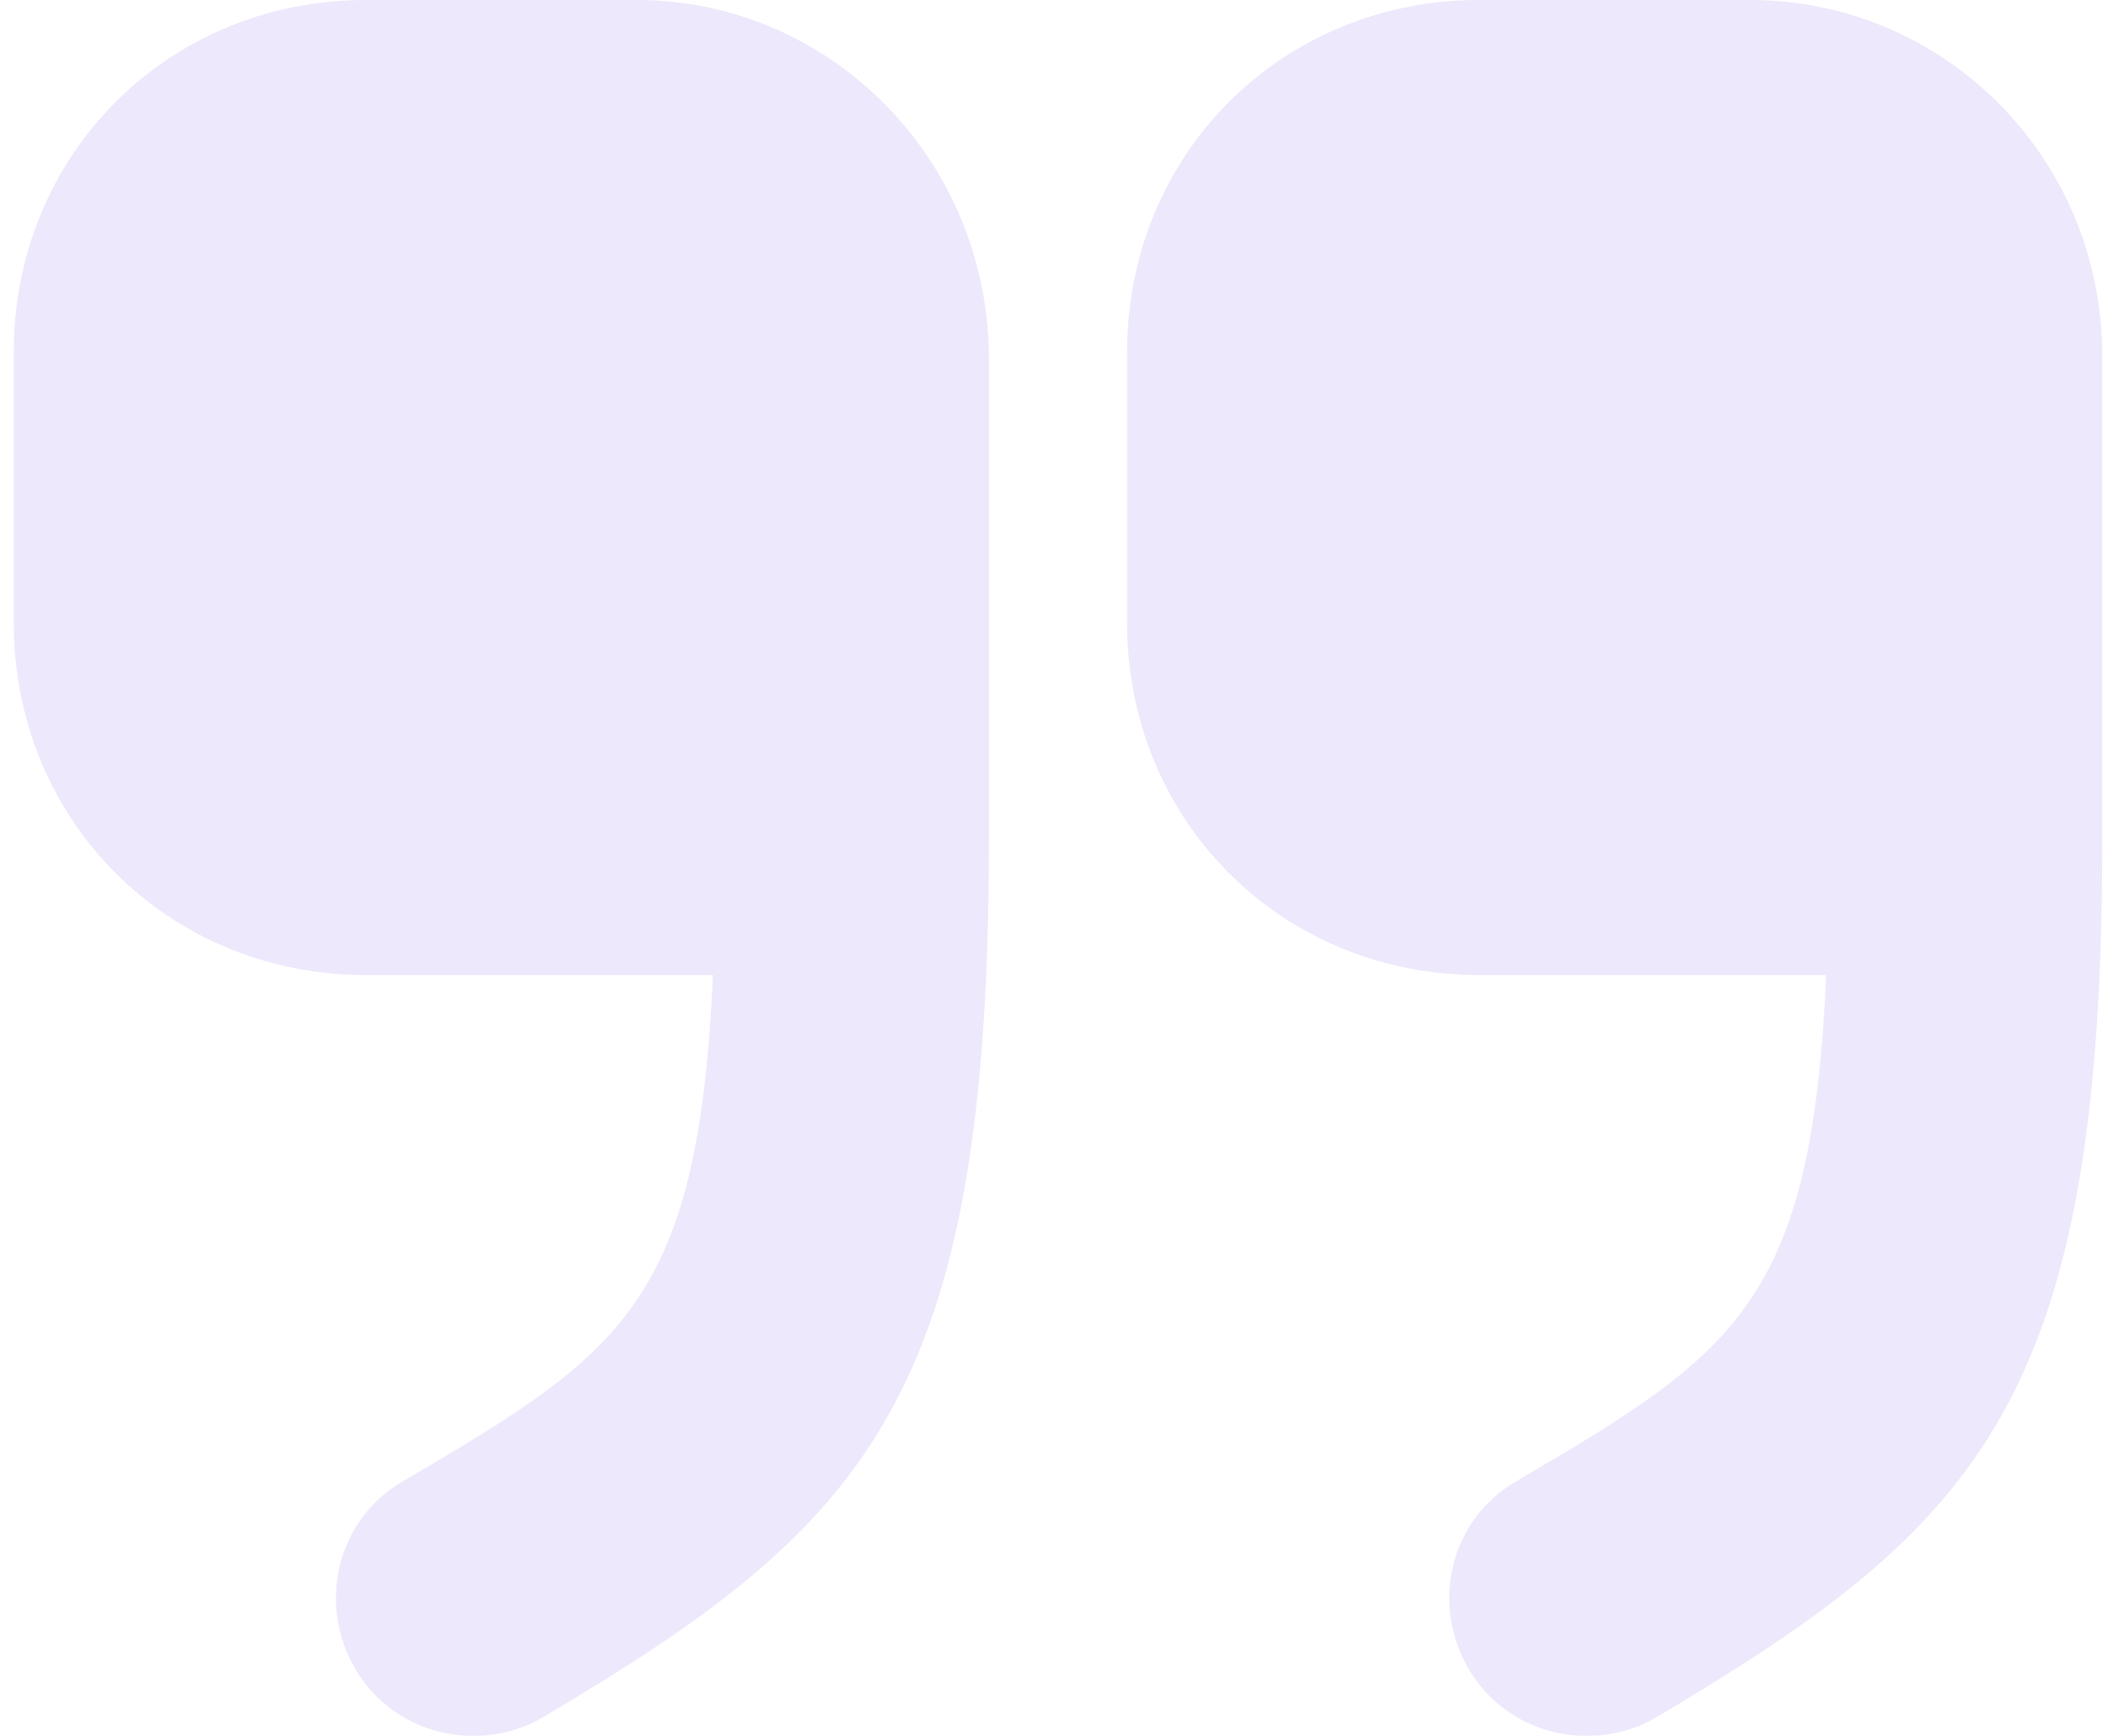
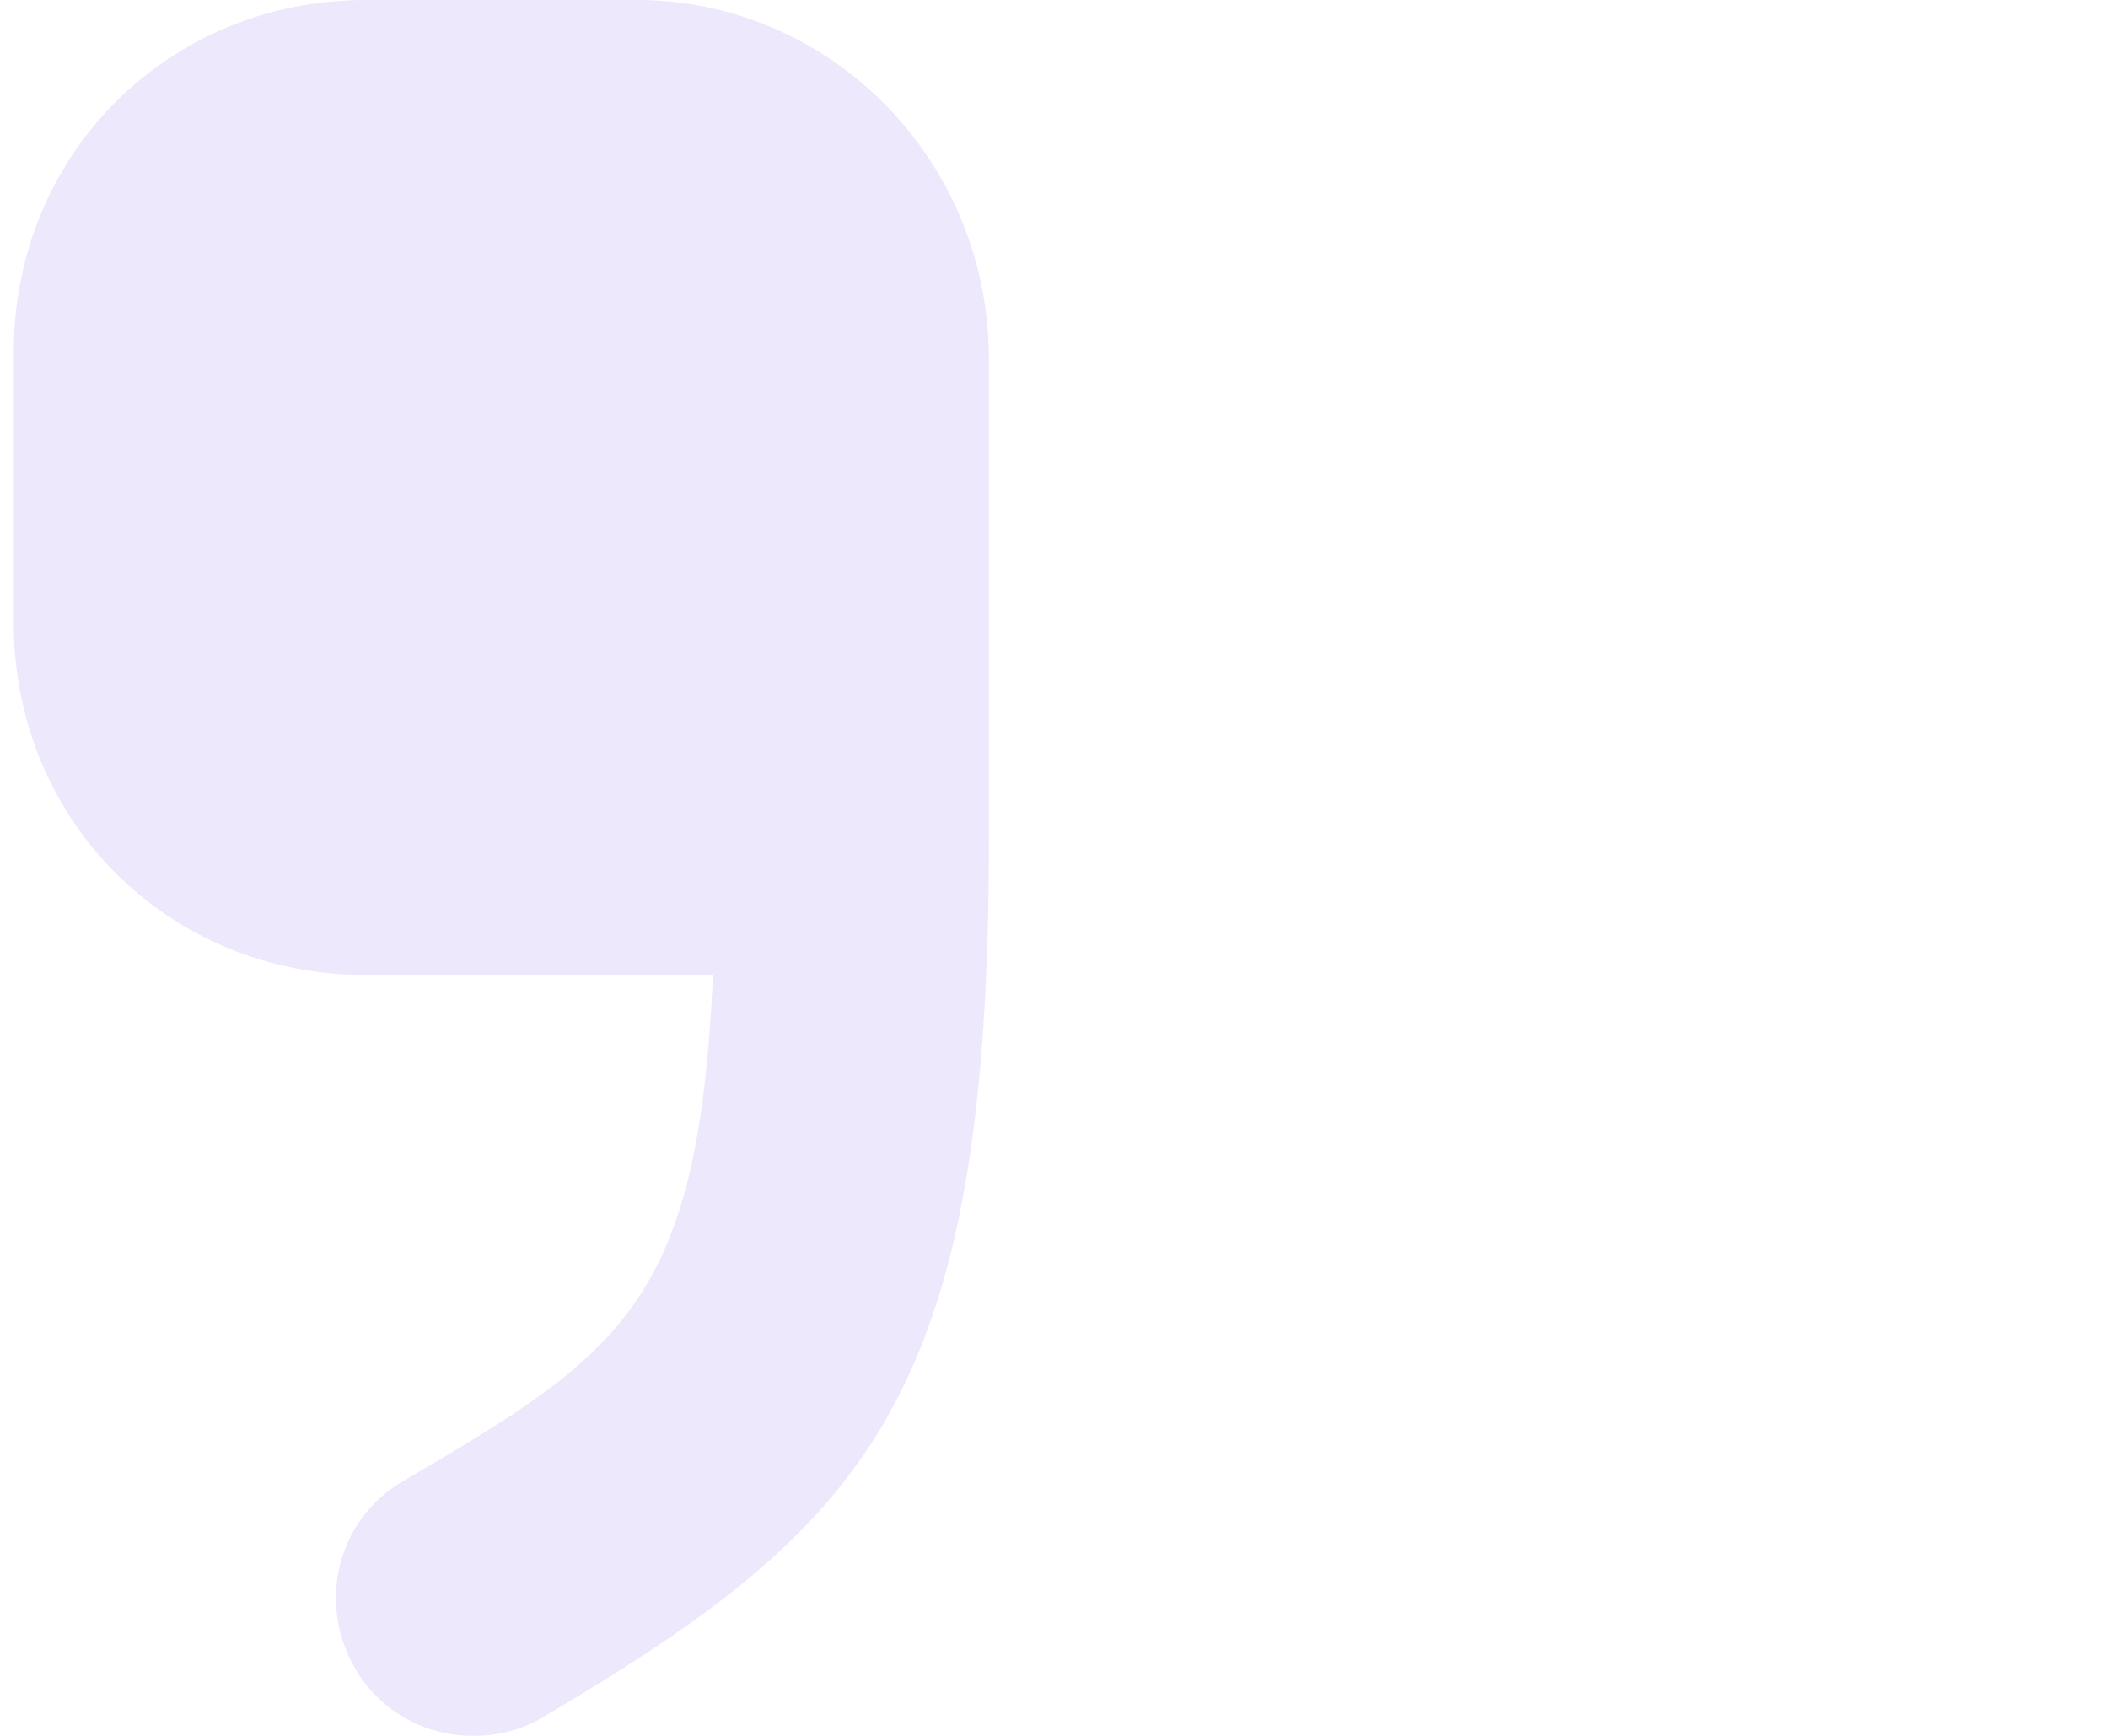
<svg xmlns="http://www.w3.org/2000/svg" width="34" height="28" viewBox="0 0 34 28" fill="none">
  <g opacity="0.1">
-     <path d="M28.225 1.41061e-06L23.861 1.0291e-06C20.669 7.50007e-07 18.179 2.49 18.179 5.682L18.179 10.046C18.179 13.239 20.669 15.728 23.861 15.728L29.455 15.728C29.221 21.029 27.991 21.82 24.447 23.899C23.393 24.515 23.07 25.862 23.686 26.916C24.096 27.619 24.828 28 25.589 28C25.97 28 26.351 27.912 26.702 27.707C31.945 24.602 33.907 22.581 33.907 13.561L33.907 5.741C33.907 2.548 31.359 1.68459e-06 28.225 1.41061e-06Z" fill="#4310D2" />
    <path d="M10.268 1.41061e-06L5.904 1.0291e-06C2.712 7.50007e-07 0.222 2.49 0.222 5.682L0.222 10.046C0.222 13.239 2.712 15.728 5.904 15.728L11.499 15.728C11.264 21.029 10.034 21.82 6.49 23.899C5.436 24.515 5.114 25.862 5.729 26.916C6.139 27.619 6.871 28 7.632 28C8.013 28 8.394 27.912 8.745 27.707C13.988 24.602 15.95 22.581 15.95 13.561L15.95 5.741C15.921 2.548 13.373 1.68203e-06 10.268 1.41061e-06Z" fill="#4310D2" />
  </g>
</svg>